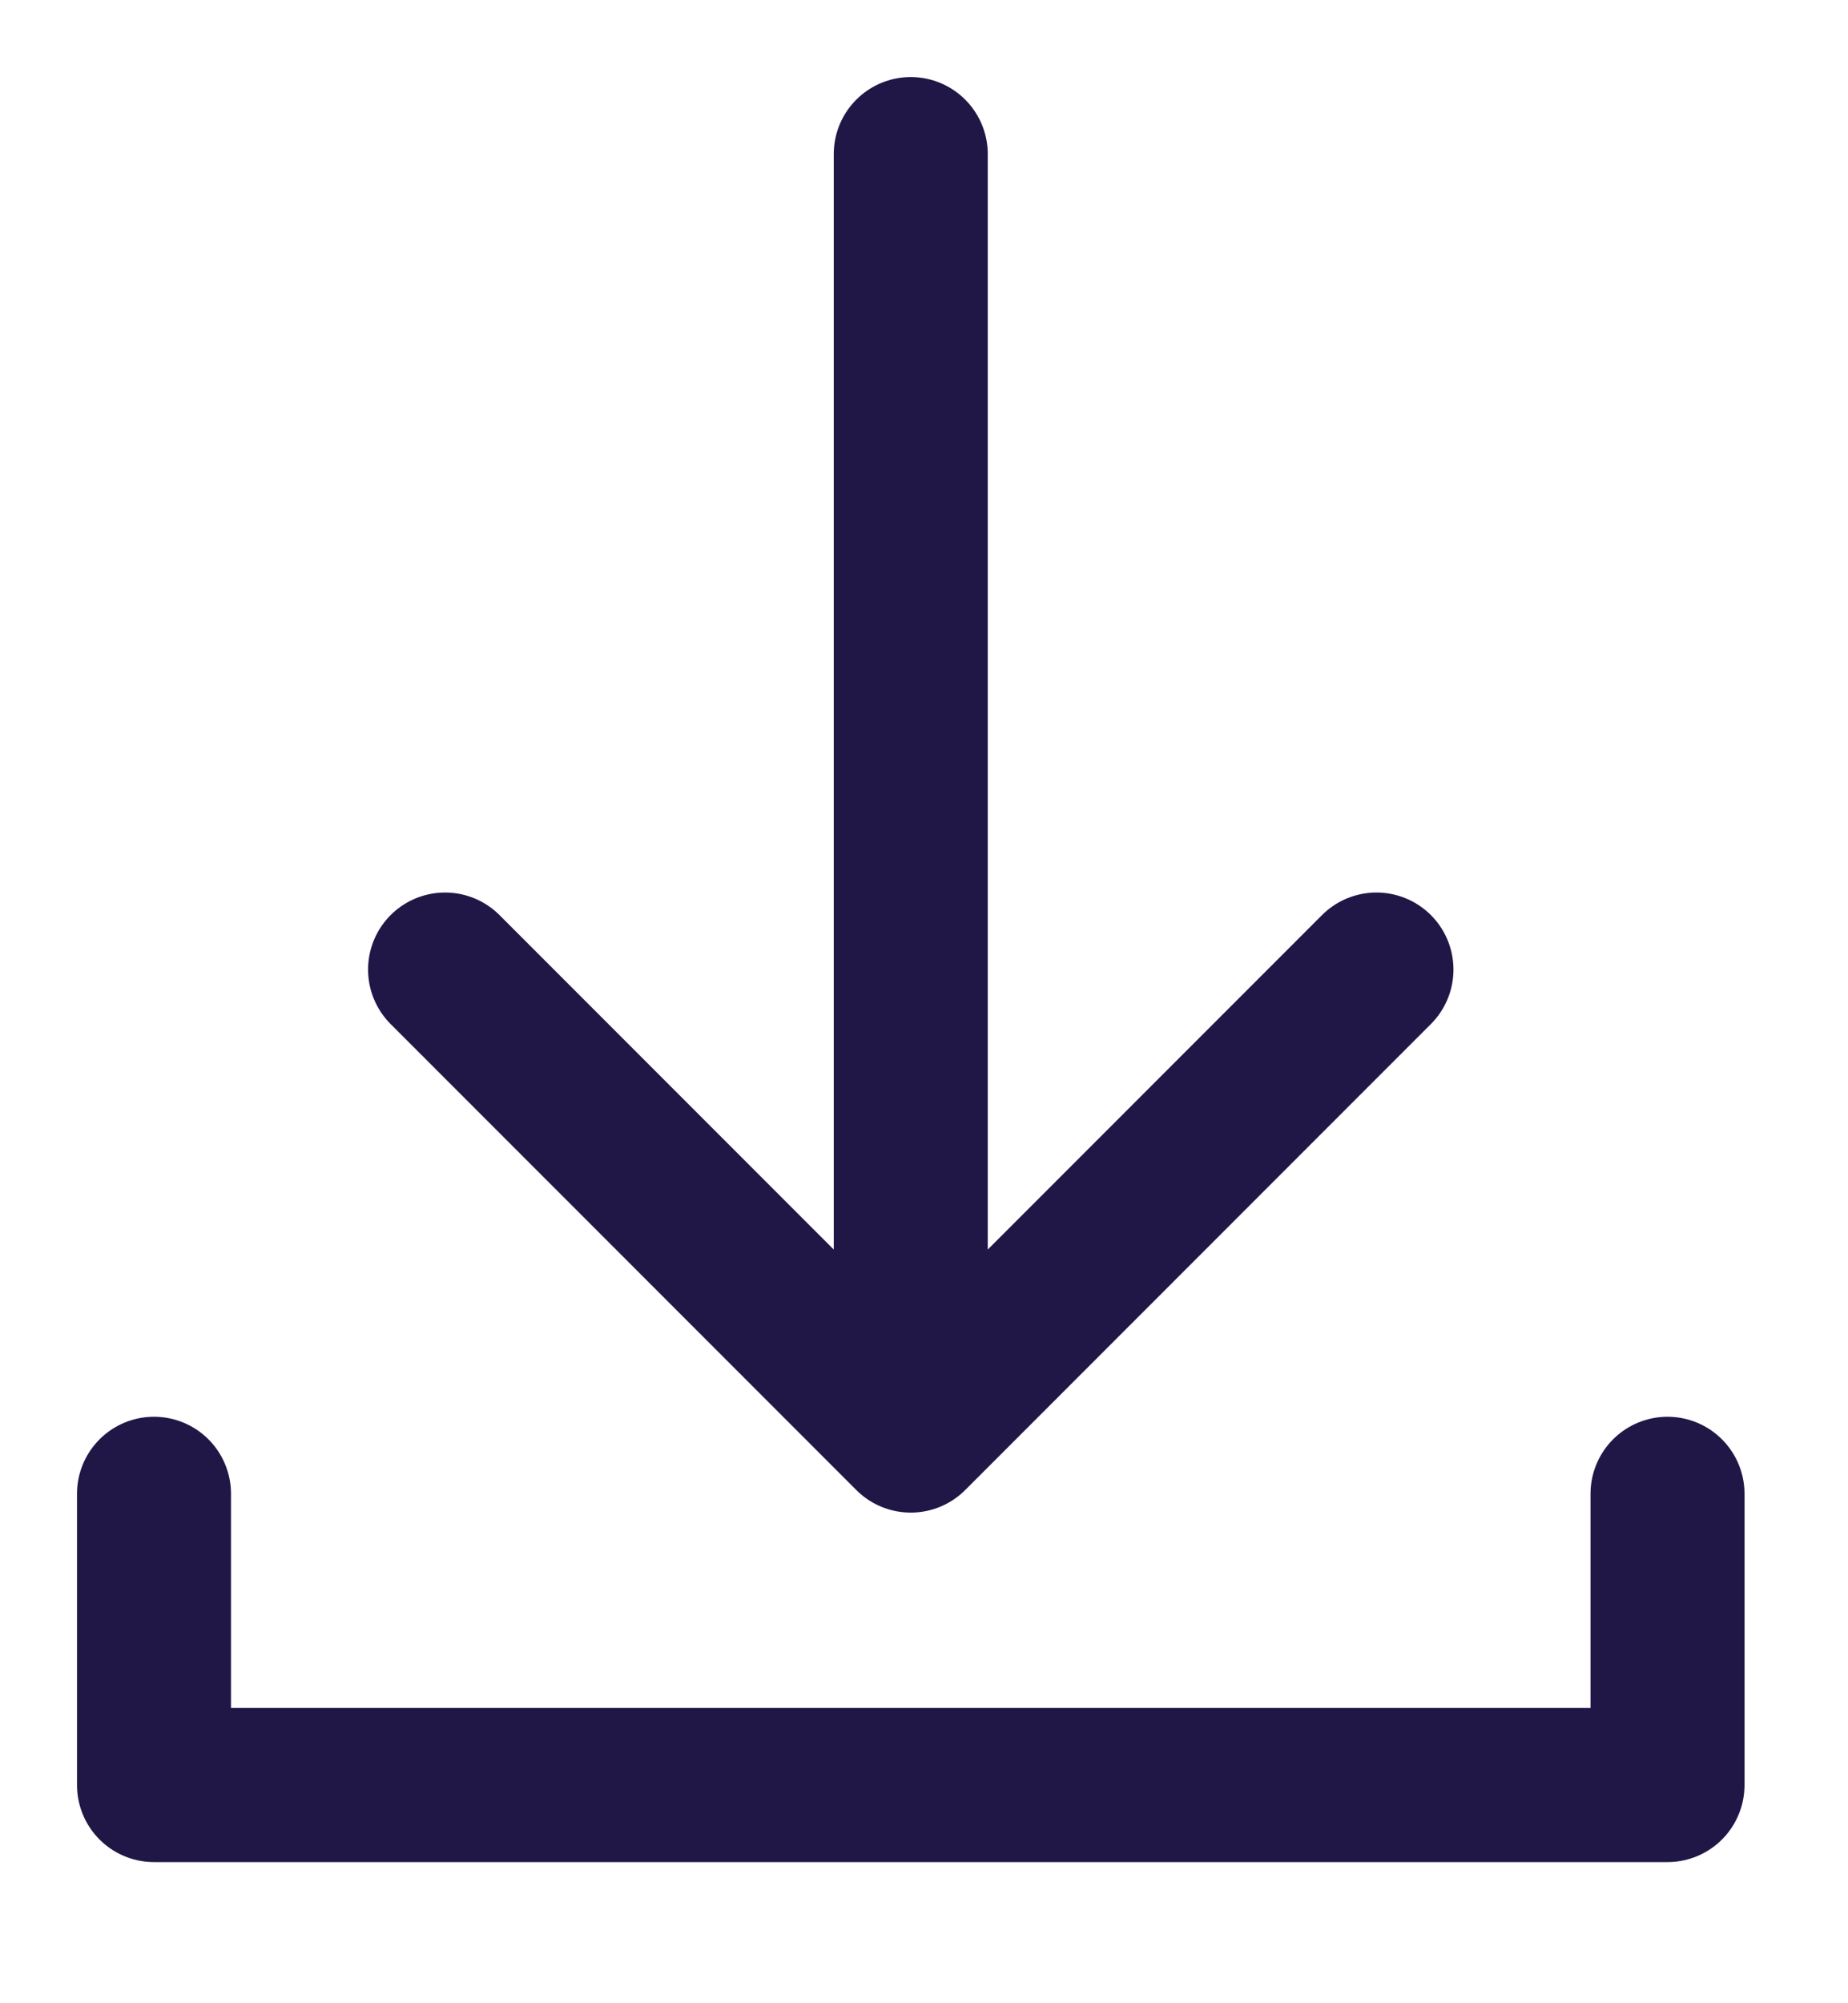
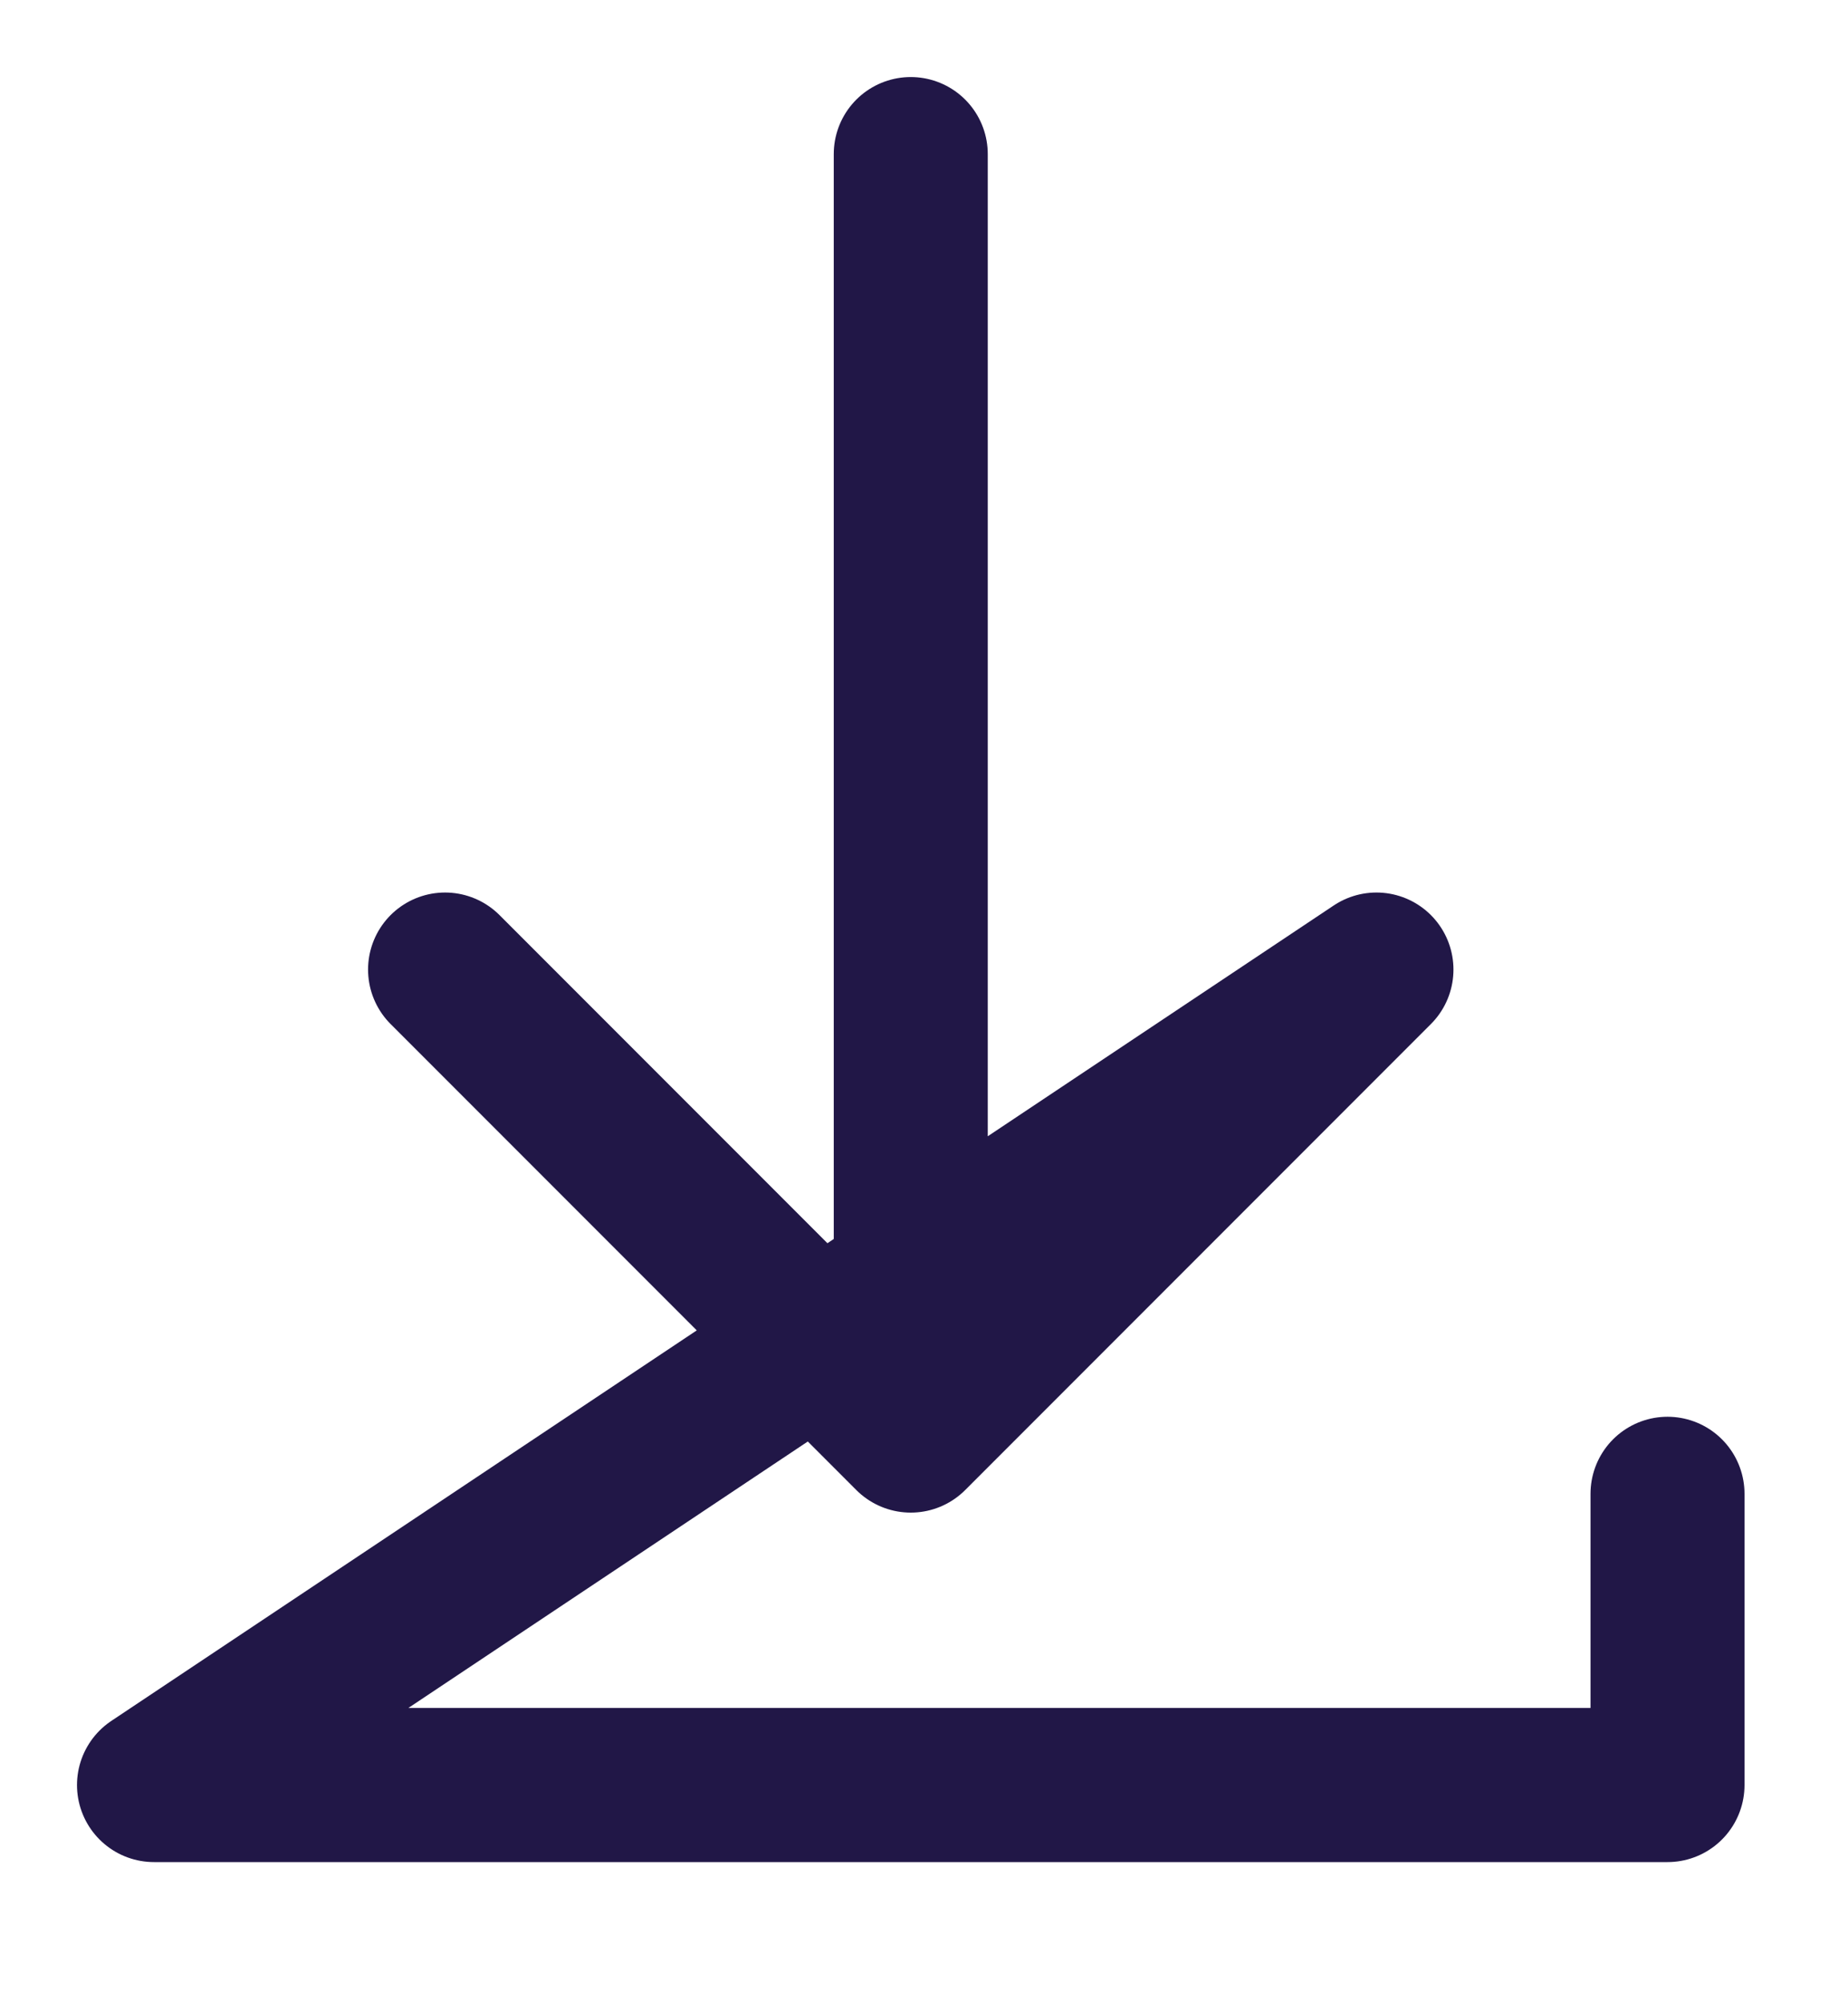
<svg xmlns="http://www.w3.org/2000/svg" width="12" height="13" viewBox="0 0 12 13">
  <g fill="none" fill-rule="evenodd" stroke-linecap="round" stroke-linejoin="round">
    <g stroke="#211747">
      <g>
        <g>
-           <path d="M4.914 0L4.914 8.316M1.89 5.292L4.914 8.316 7.938 5.292M0 8.694L0 10.584 9.828 10.584 9.828 8.694" transform="translate(-1024 -1780) translate(1025 1775) translate(0 6)" />
+           <path d="M4.914 0L4.914 8.316M1.89 5.292L4.914 8.316 7.938 5.292L0 10.584 9.828 10.584 9.828 8.694" transform="translate(-1024 -1780) translate(1025 1775) translate(0 6)" />
        </g>
      </g>
    </g>
  </g>
</svg>